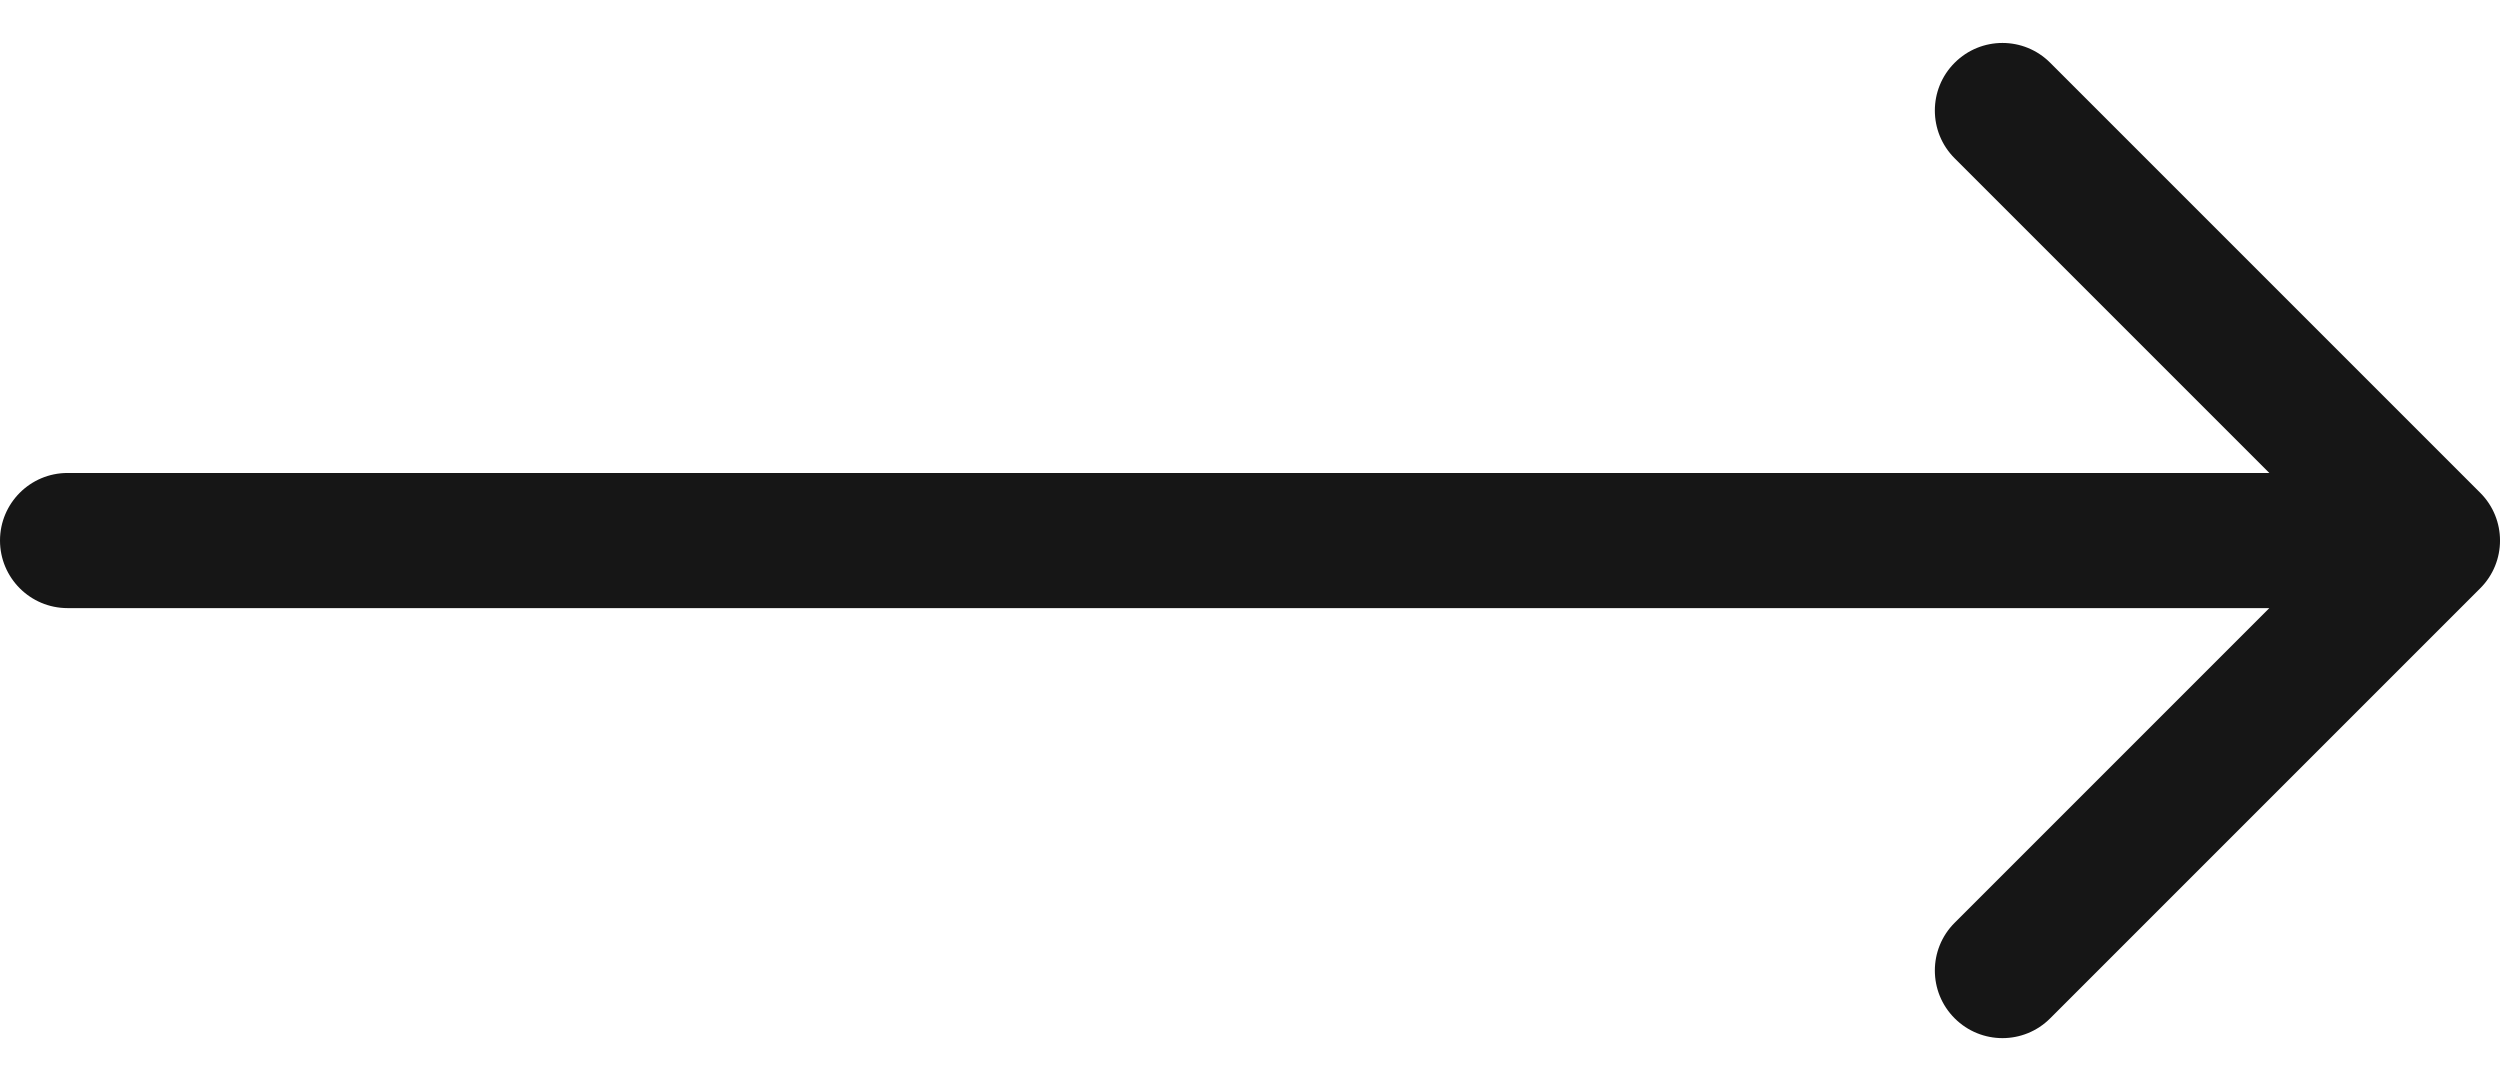
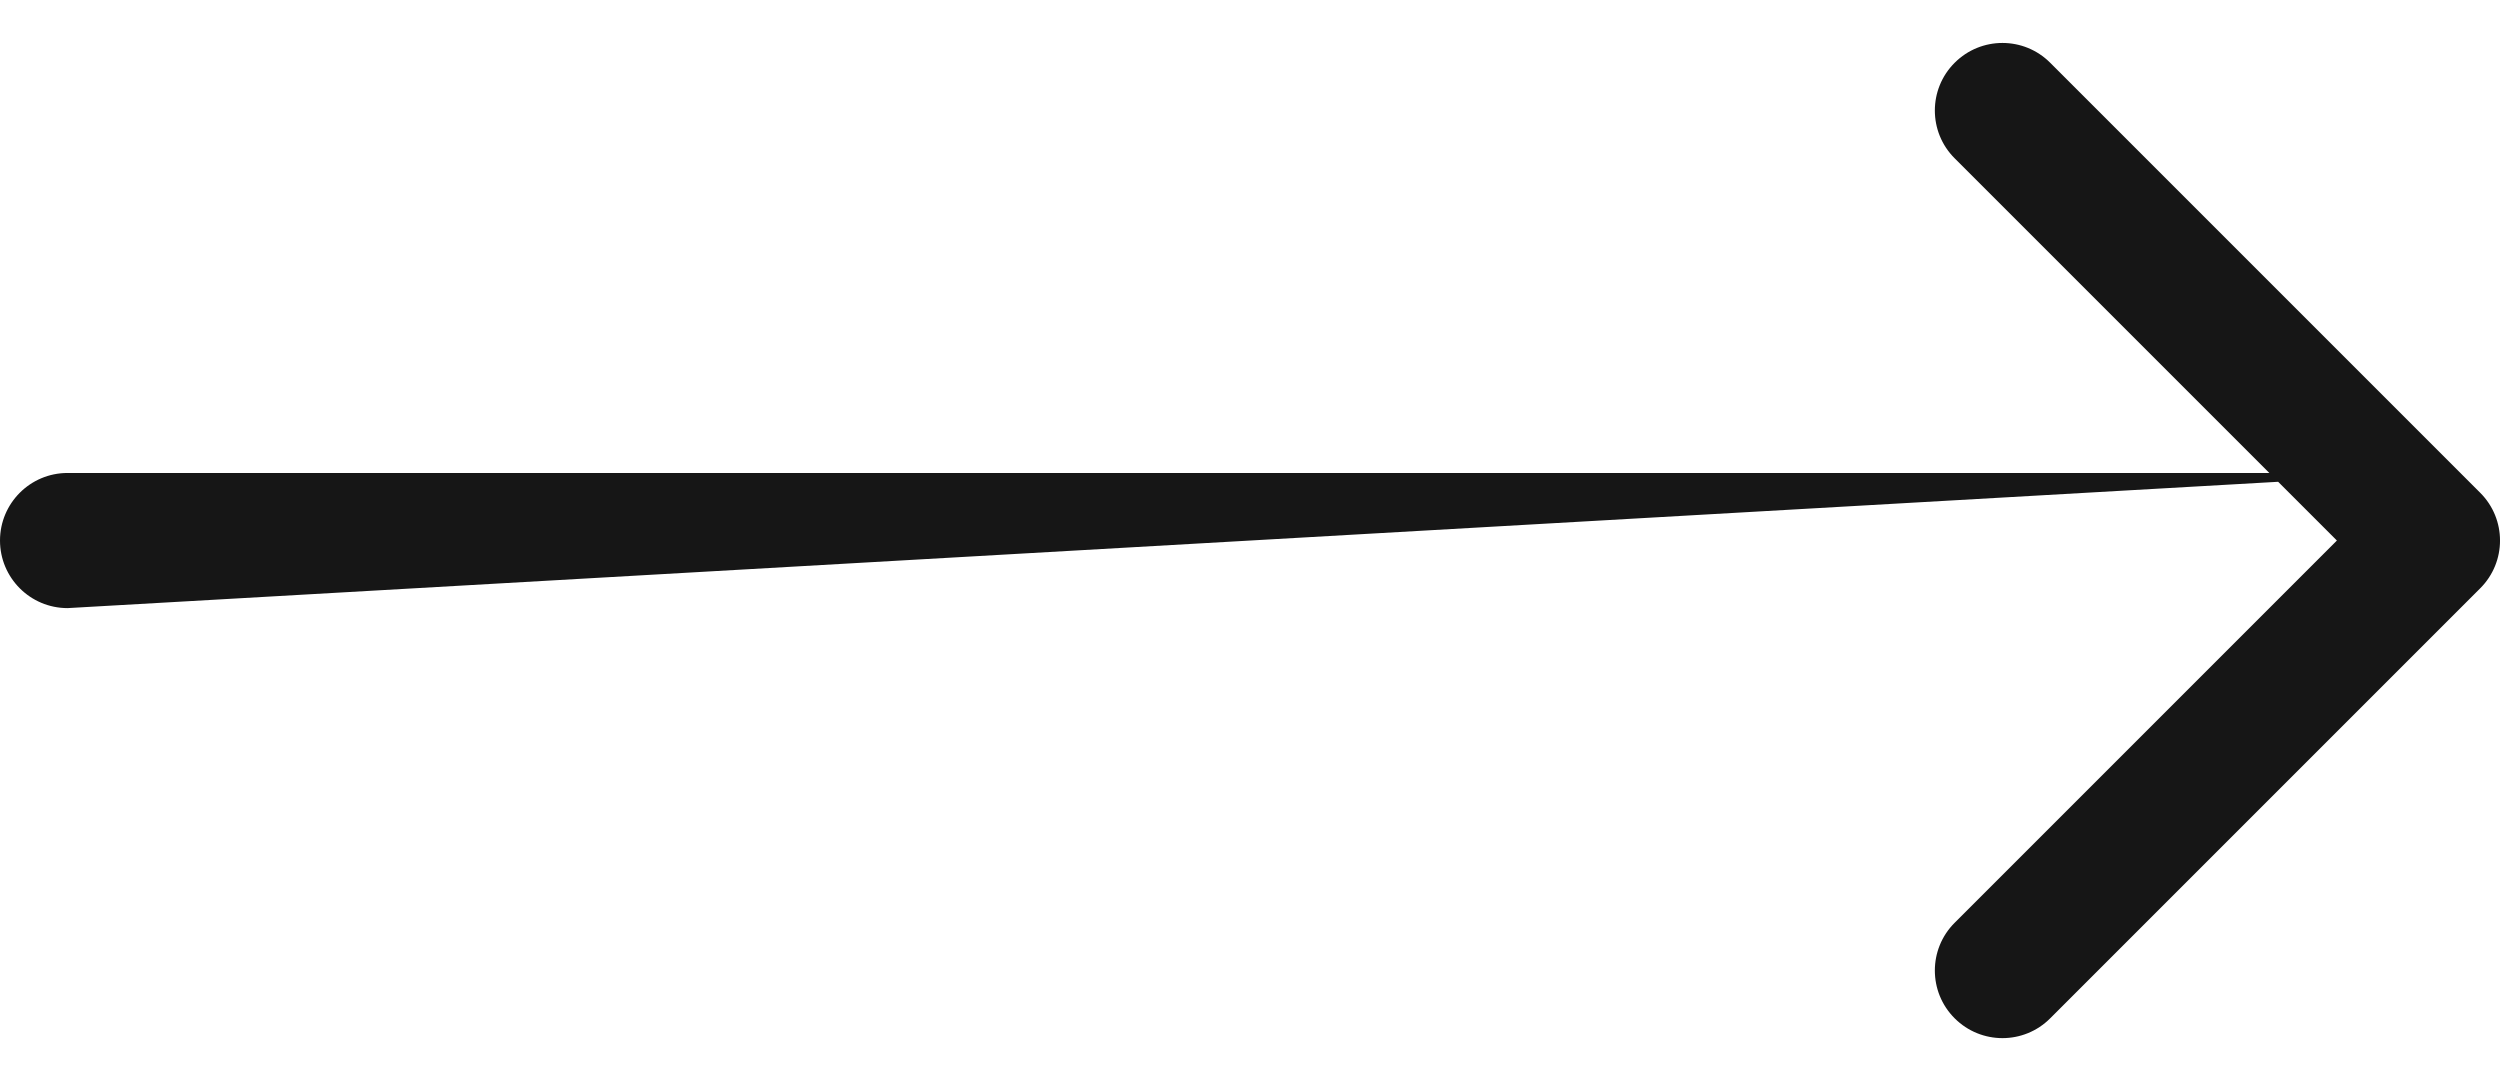
<svg xmlns="http://www.w3.org/2000/svg" width="37" height="16" viewBox="0 0 37 16" fill="none">
-   <path d="M1 7C0.448 7 -4.82823e-08 7.448 0 8C4.82823e-08 8.552 0.448 9 1 9L1 7ZM36.707 8.707C37.098 8.317 37.098 7.683 36.707 7.293L30.343 0.929C29.953 0.538 29.32 0.538 28.929 0.929C28.538 1.319 28.538 1.953 28.929 2.343L34.586 8L28.929 13.657C28.538 14.047 28.538 14.681 28.929 15.071C29.32 15.462 29.953 15.462 30.343 15.071L36.707 8.707ZM1 9L36 9L36 7L1 7L1 9Z" fill="#161616" />
+   <path d="M1 7C0.448 7 -4.82823e-08 7.448 0 8C4.82823e-08 8.552 0.448 9 1 9L1 7ZM36.707 8.707C37.098 8.317 37.098 7.683 36.707 7.293L30.343 0.929C29.953 0.538 29.32 0.538 28.929 0.929C28.538 1.319 28.538 1.953 28.929 2.343L34.586 8L28.929 13.657C28.538 14.047 28.538 14.681 28.929 15.071C29.32 15.462 29.953 15.462 30.343 15.071L36.707 8.707ZM1 9L36 7L1 7L1 9Z" fill="#161616" />
</svg>